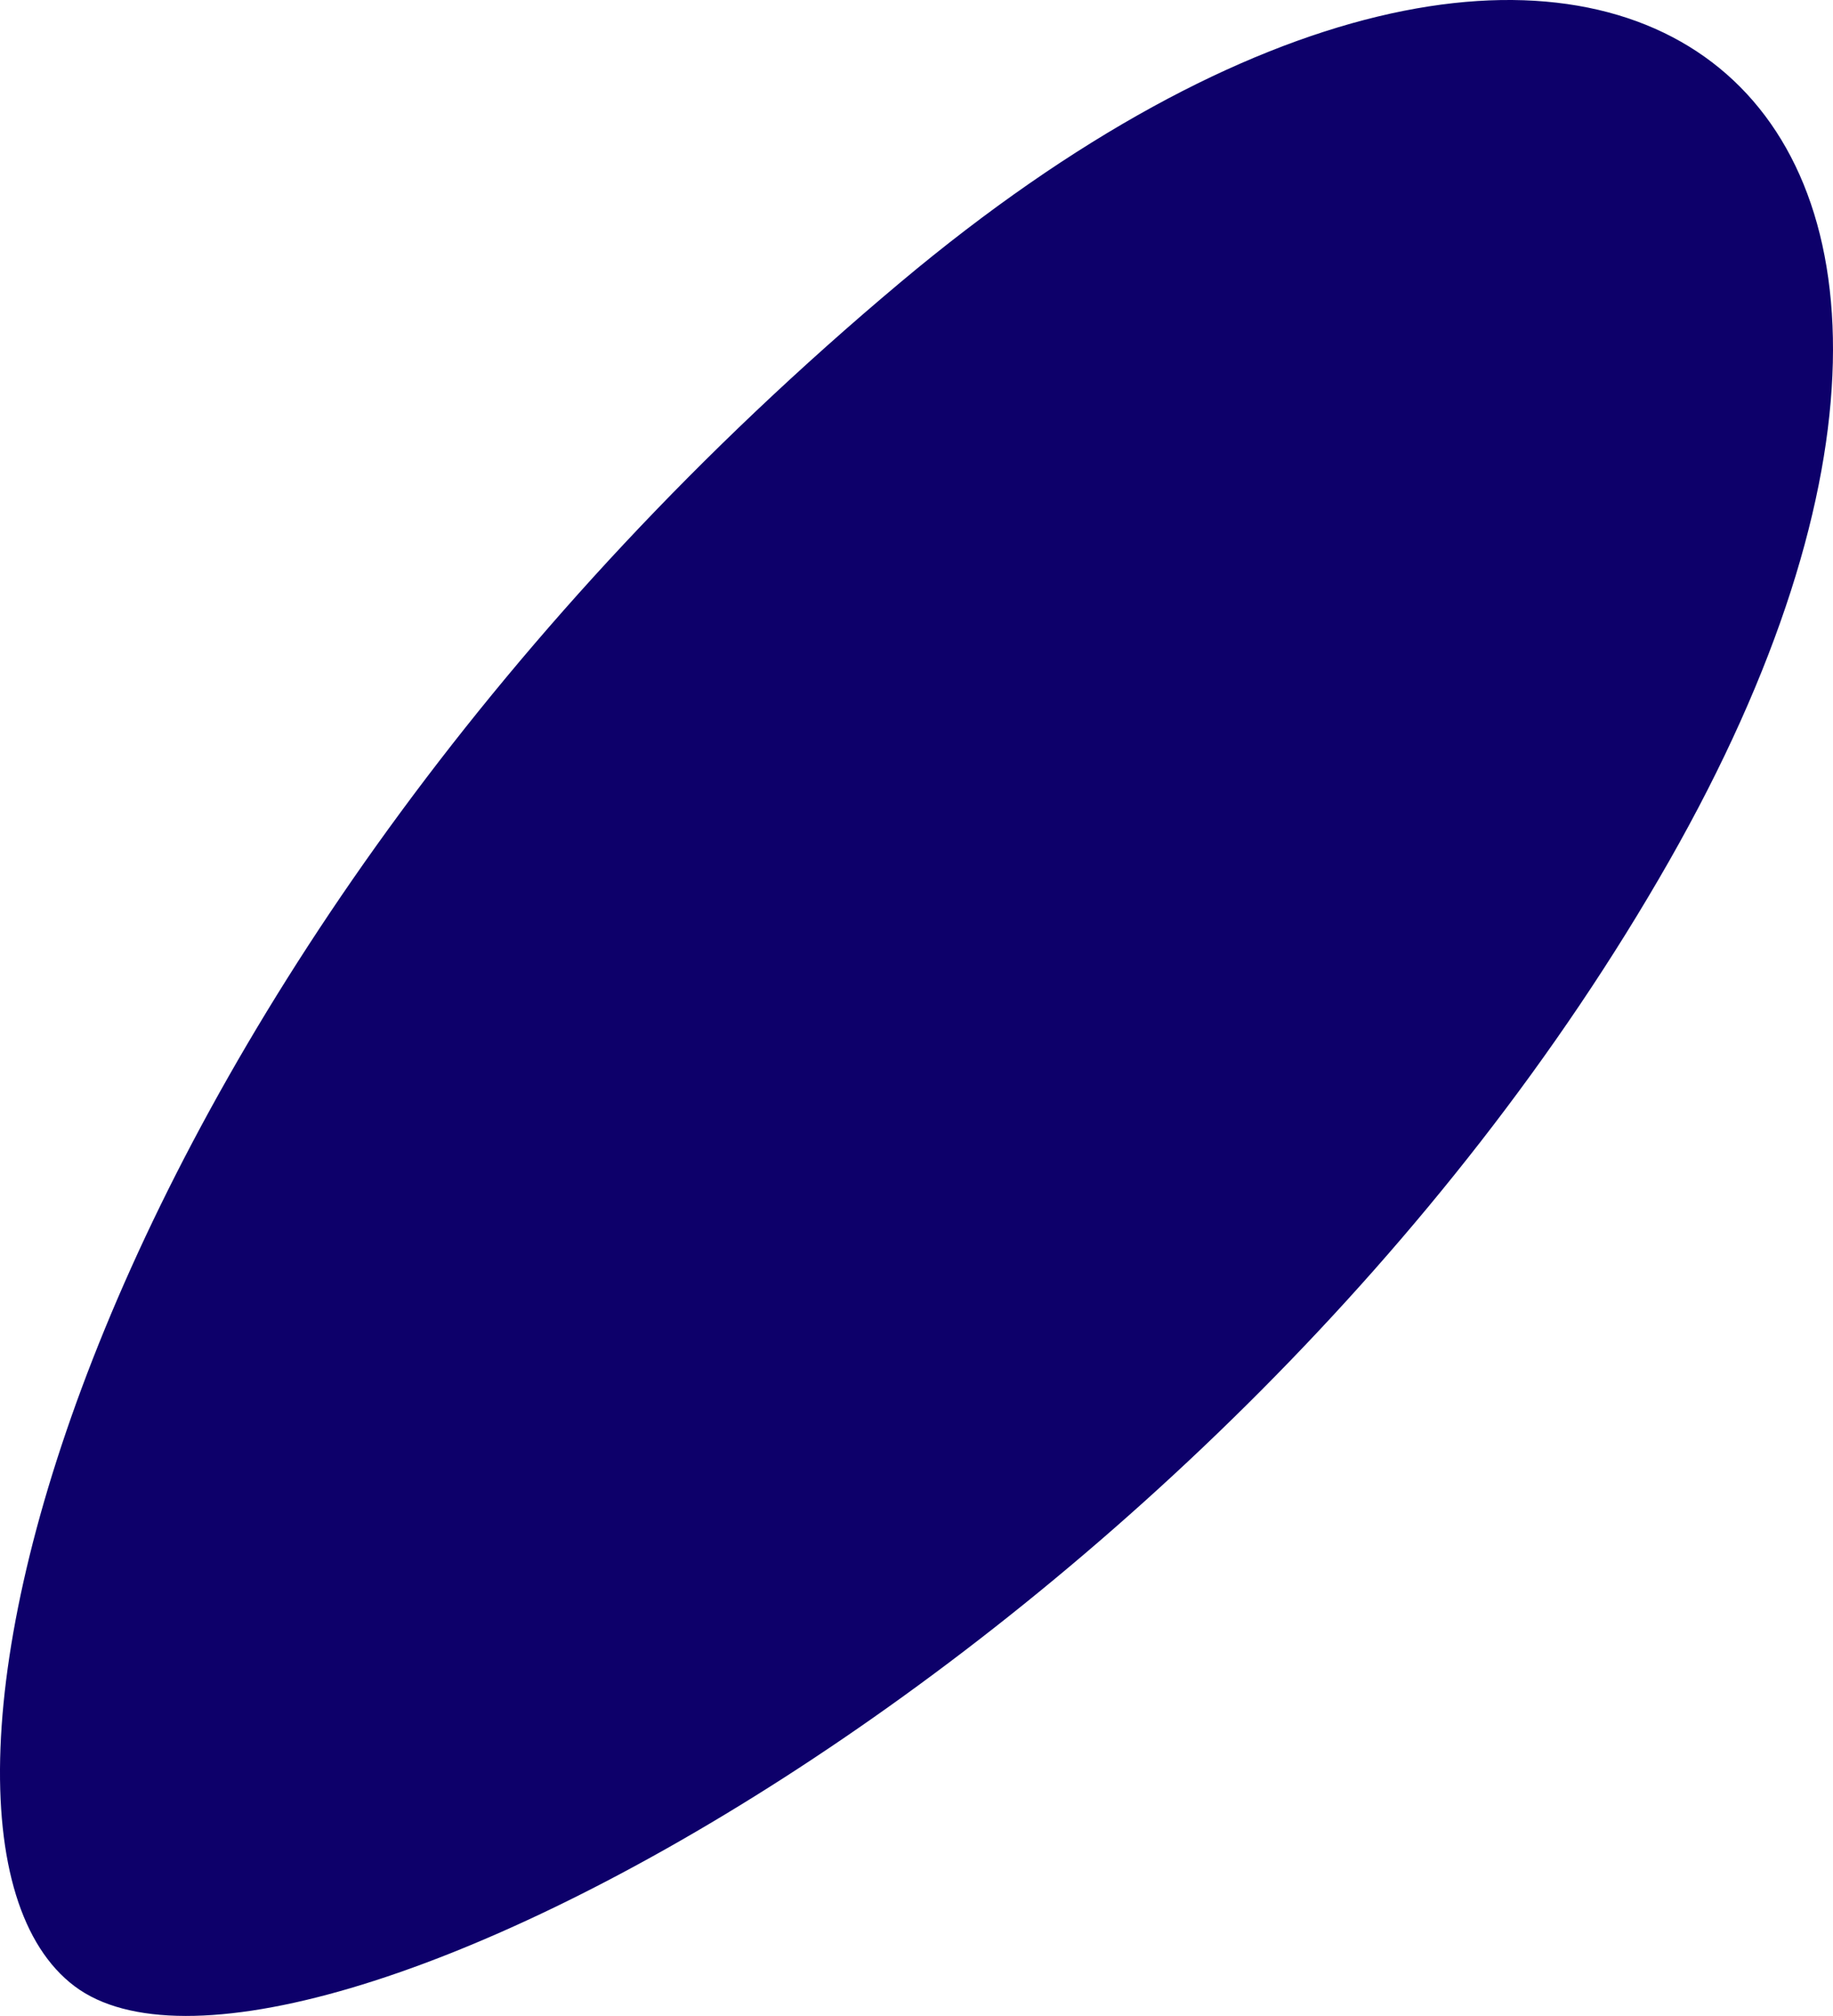
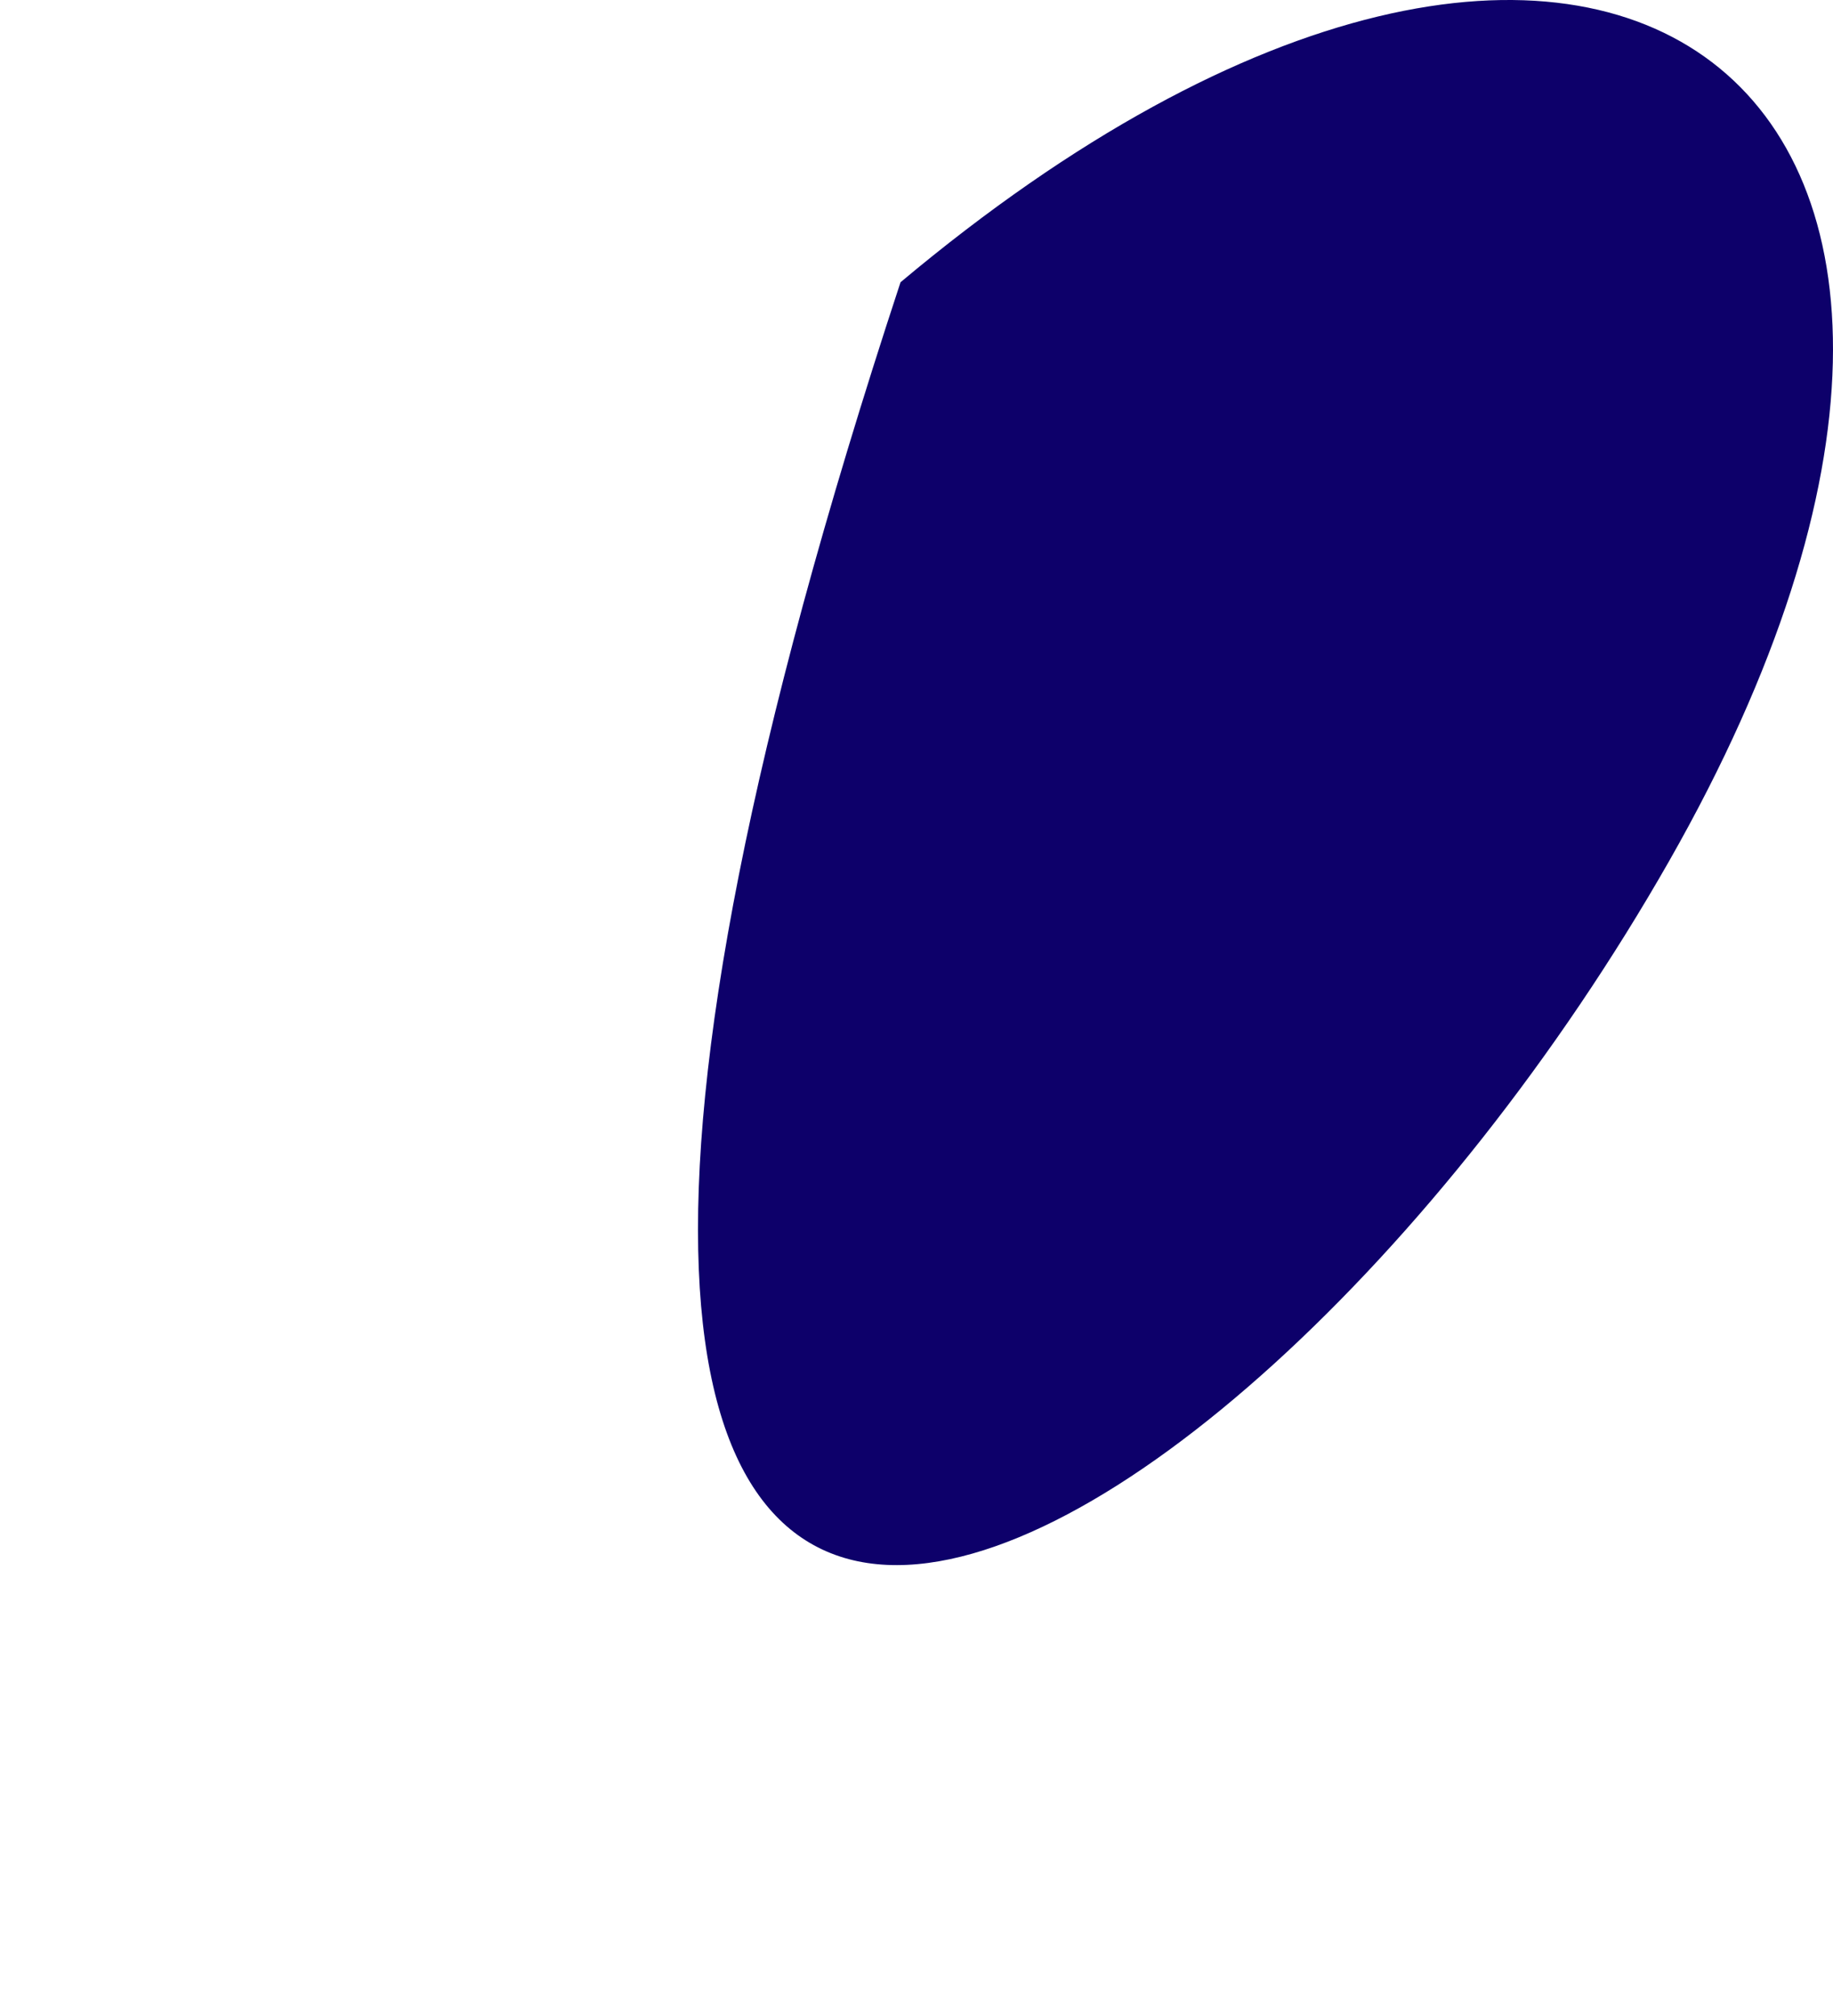
<svg xmlns="http://www.w3.org/2000/svg" width="231" height="254" viewBox="0 0 231 254" fill="none">
-   <path d="M210.334 108.516C265.736 11.323 201.697 -38.414 113.486 35.564C11.694 120.941 -17.351 230.113 9.394 250.253C36.139 270.393 153.984 207.369 210.334 108.516Z" fill="#0D006A" />
+   <path d="M210.334 108.516C265.736 11.323 201.697 -38.414 113.486 35.564C36.139 270.393 153.984 207.369 210.334 108.516Z" fill="#0D006A" />
</svg>